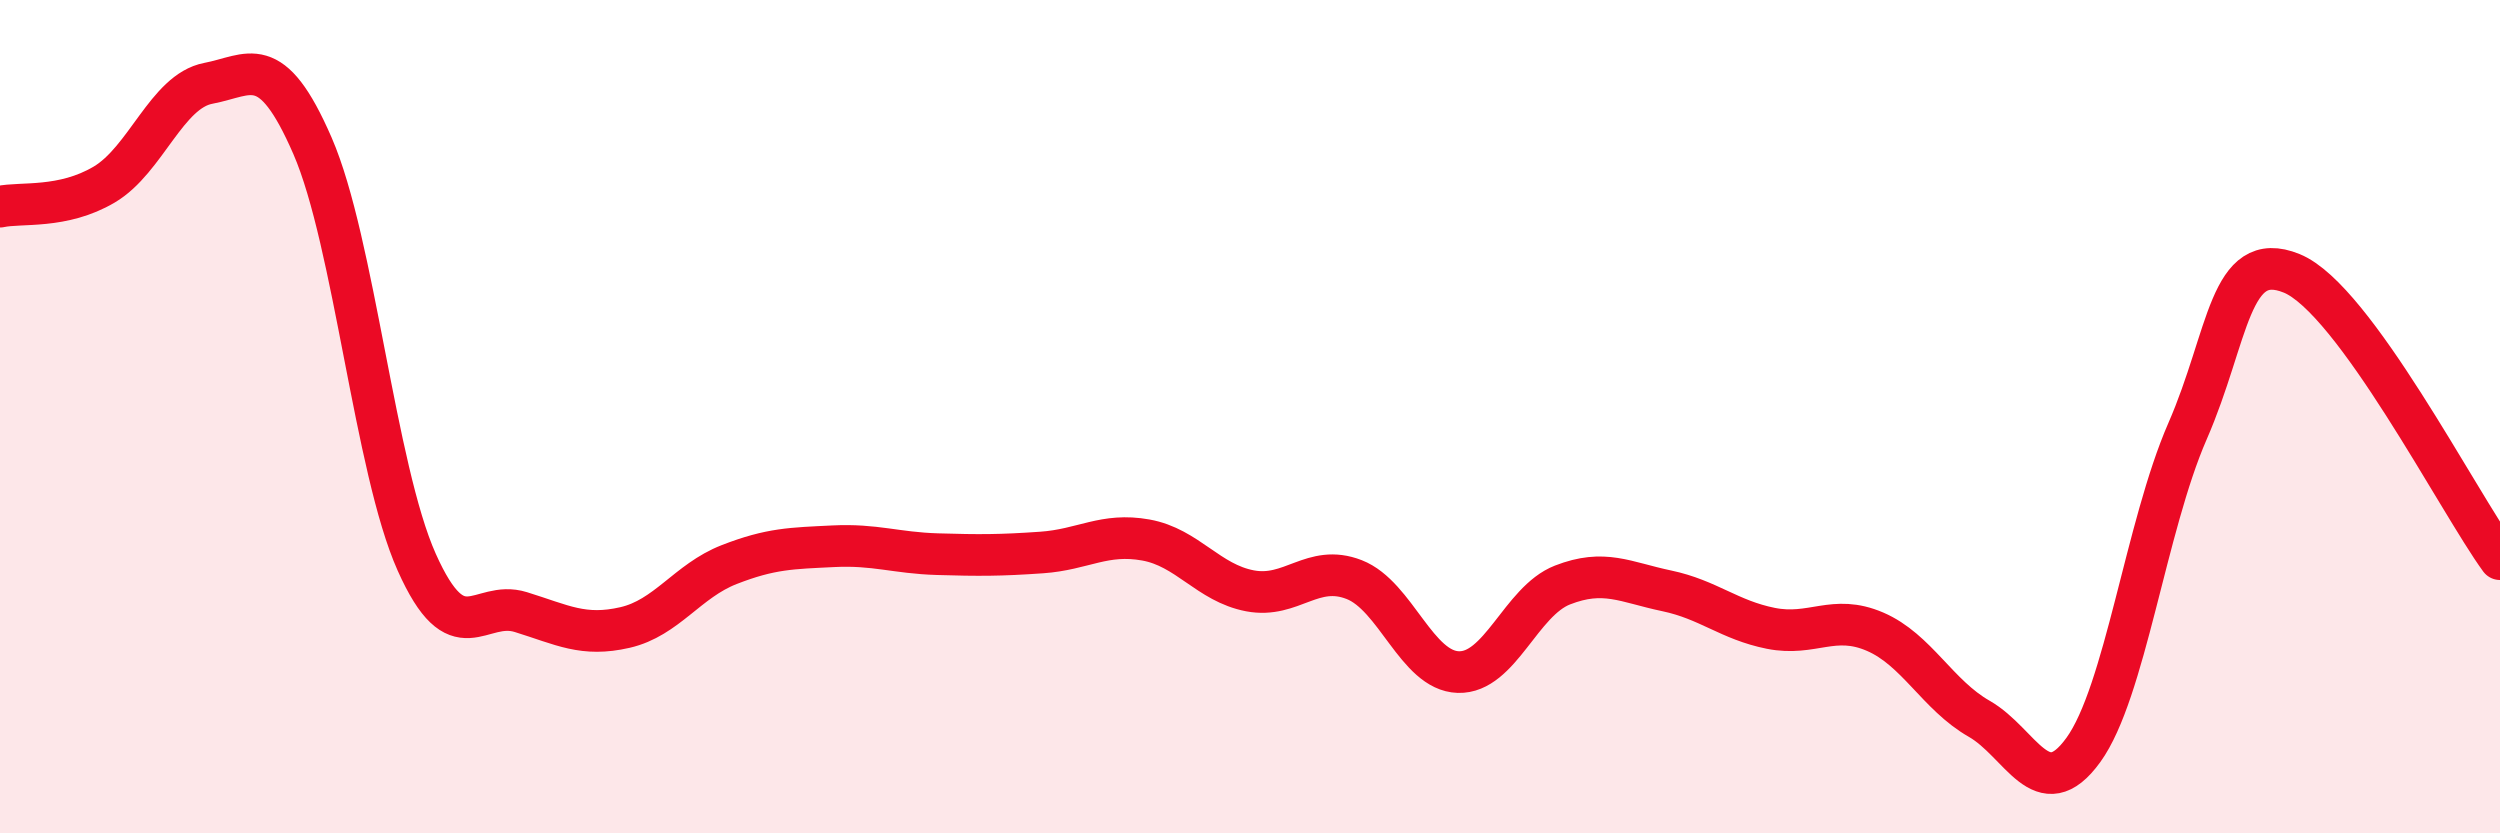
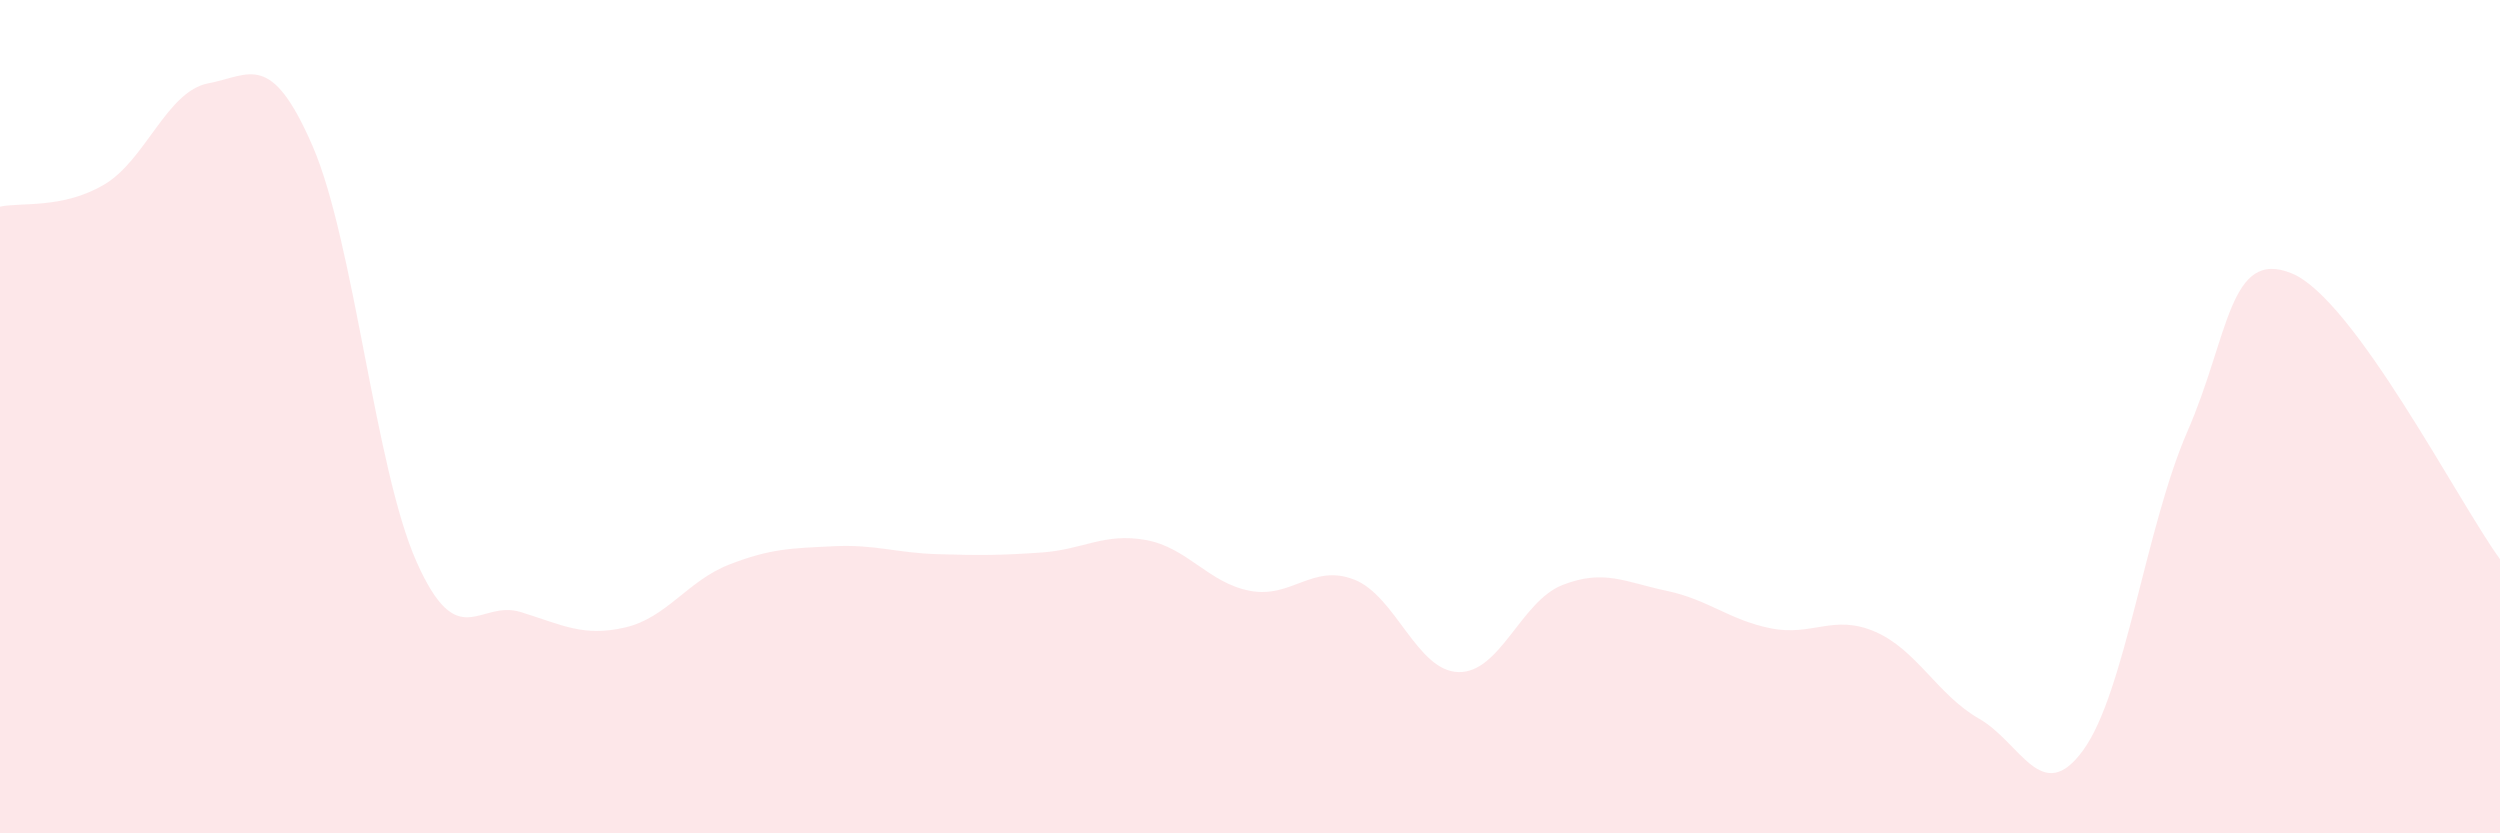
<svg xmlns="http://www.w3.org/2000/svg" width="60" height="20" viewBox="0 0 60 20">
  <path d="M 0,4.96 C 0.5,4.85 1.5,5.02 2.5,4.43 C 3.5,3.84 4,2.19 5,2 C 6,1.81 6.5,1.2 7.5,3.5 C 8.5,5.8 9,11.25 10,13.49 C 11,15.73 11.5,14.38 12.5,14.69 C 13.5,15 14,15.29 15,15.06 C 16,14.83 16.5,13.94 17.5,13.55 C 18.5,13.16 19,13.16 20,13.11 C 21,13.06 21.5,13.27 22.5,13.3 C 23.5,13.33 24,13.33 25,13.26 C 26,13.19 26.5,12.78 27.5,12.96 C 28.5,13.14 29,13.99 30,14.18 C 31,14.37 31.5,13.52 32.5,13.91 C 33.5,14.3 34,16.1 35,16.13 C 36,16.16 36.5,14.43 37.5,14.04 C 38.5,13.65 39,13.97 40,14.18 C 41,14.39 41.5,14.88 42.5,15.08 C 43.5,15.28 44,14.73 45,15.16 C 46,15.59 46.5,16.68 47.5,17.25 C 48.5,17.82 49,19.38 50,18 C 51,16.62 51.5,12.64 52.5,10.35 C 53.5,8.06 53.5,5.95 55,6.56 C 56.5,7.17 59,12.05 60,13.42L60 20L0 20Z" fill="#EB0A25" opacity="0.1" stroke-linecap="round" stroke-linejoin="round" />
-   <path d="M 0,4.96 C 0.5,4.85 1.5,5.02 2.5,4.43 C 3.5,3.84 4,2.19 5,2 C 6,1.81 6.5,1.2 7.5,3.5 C 8.5,5.8 9,11.25 10,13.49 C 11,15.73 11.5,14.38 12.5,14.69 C 13.5,15 14,15.29 15,15.06 C 16,14.83 16.5,13.94 17.5,13.55 C 18.5,13.16 19,13.16 20,13.11 C 21,13.06 21.5,13.27 22.5,13.3 C 23.5,13.33 24,13.33 25,13.26 C 26,13.19 26.5,12.78 27.5,12.96 C 28.5,13.14 29,13.99 30,14.18 C 31,14.37 31.5,13.52 32.5,13.91 C 33.5,14.3 34,16.1 35,16.13 C 36,16.16 36.5,14.43 37.5,14.04 C 38.5,13.65 39,13.97 40,14.18 C 41,14.39 41.5,14.88 42.5,15.08 C 43.5,15.28 44,14.73 45,15.16 C 46,15.59 46.5,16.68 47.5,17.25 C 48.5,17.82 49,19.38 50,18 C 51,16.62 51.5,12.64 52.5,10.35 C 53.5,8.06 53.5,5.95 55,6.56 C 56.5,7.17 59,12.05 60,13.42" stroke="#EB0A25" stroke-width="1" fill="none" stroke-linecap="round" stroke-linejoin="round" />
</svg>